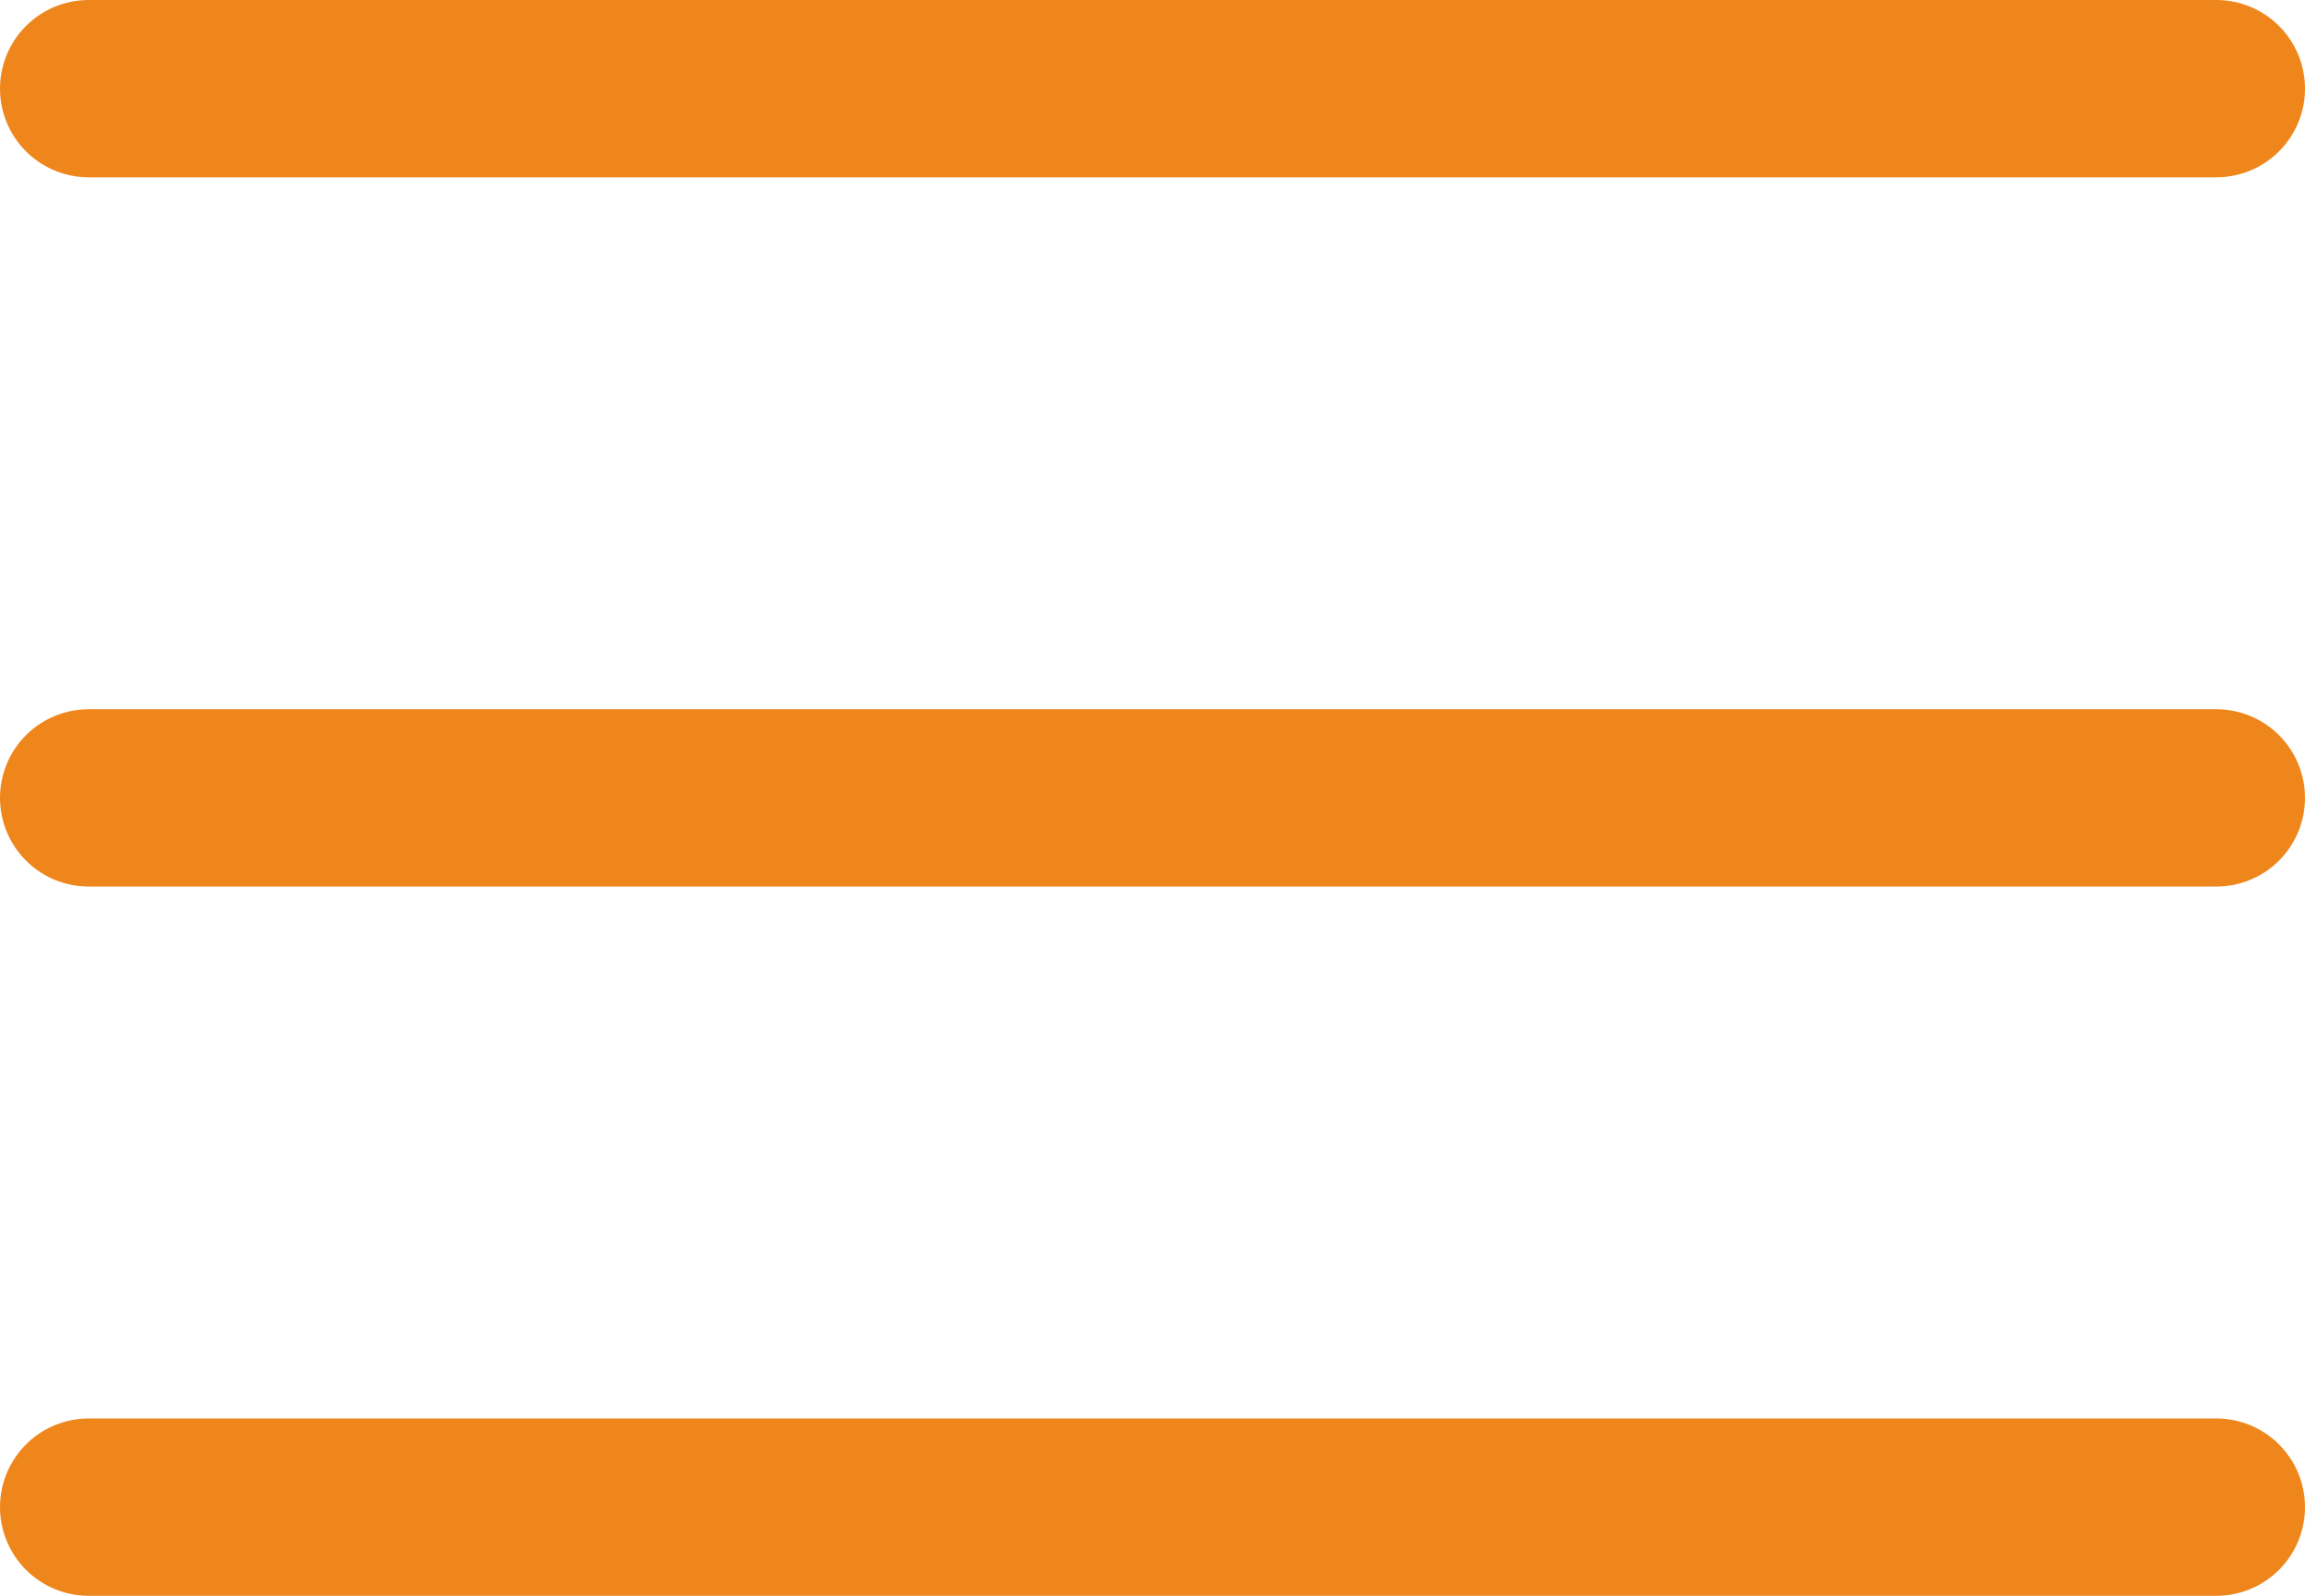
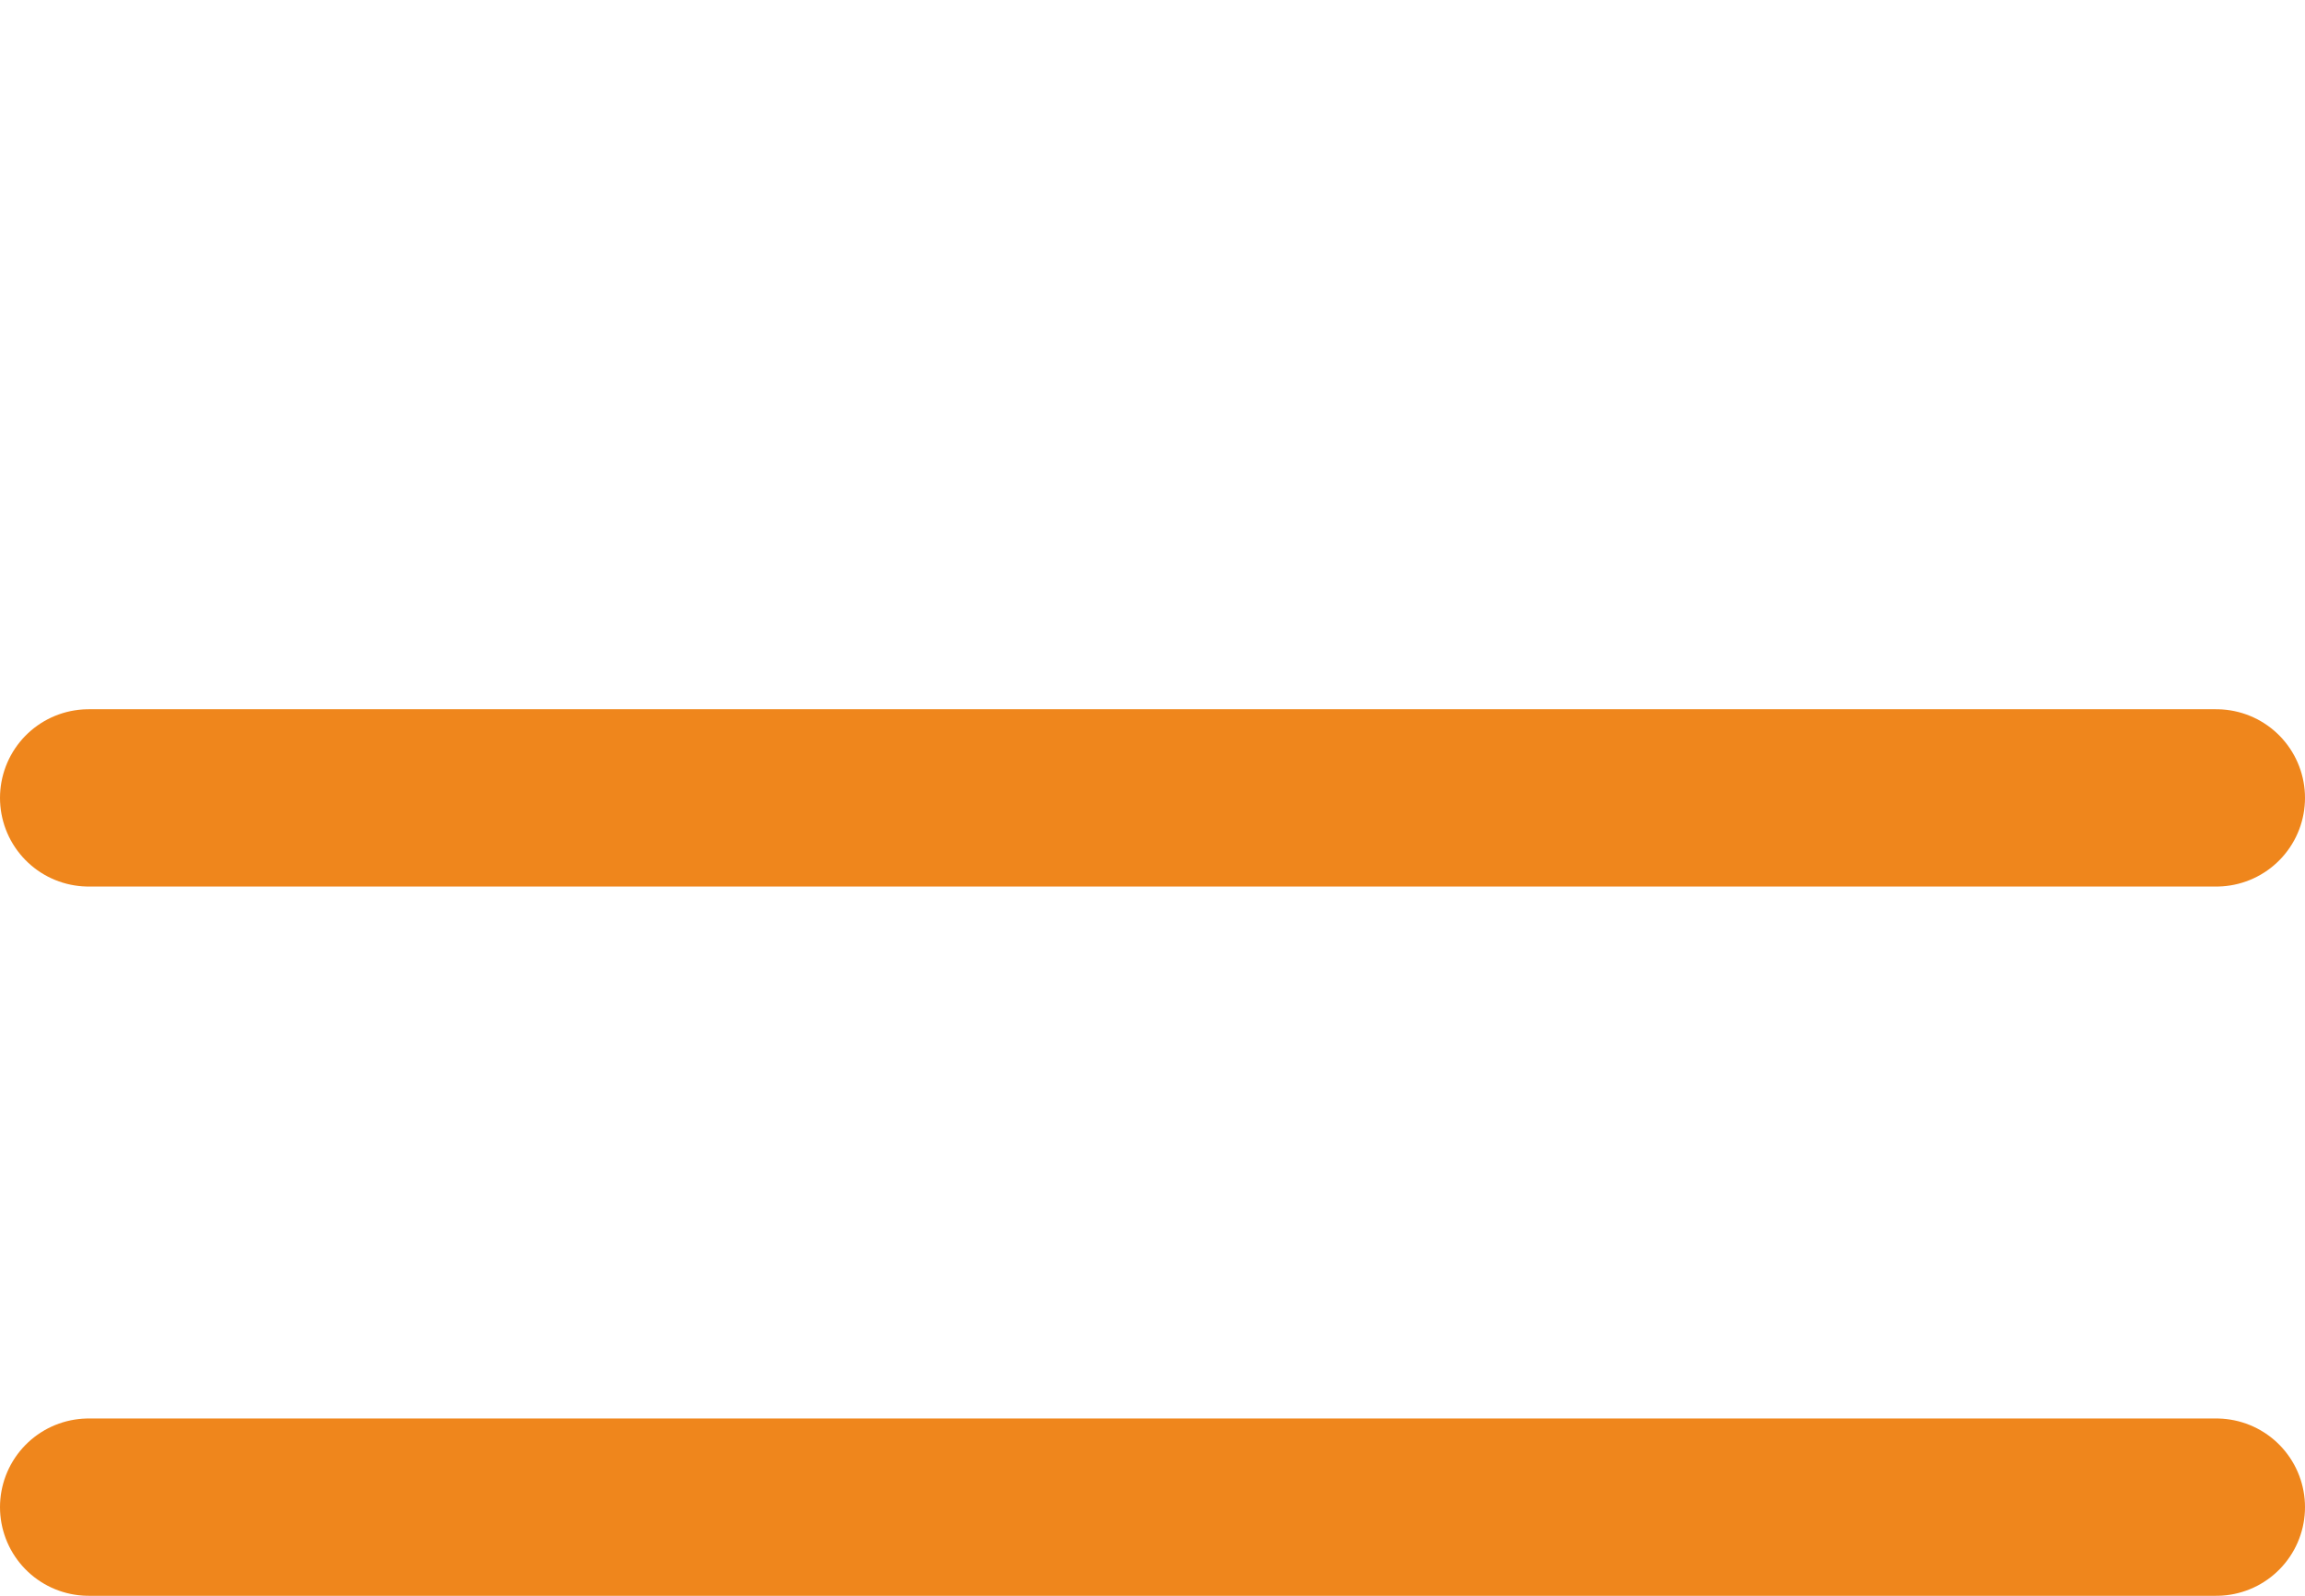
<svg xmlns="http://www.w3.org/2000/svg" width="26" height="18" viewBox="0 0 26 18" fill="none">
-   <path d="M1 1H25M1 9H25M1 17H25" stroke="#EF861C" stroke-width="2" stroke-linecap="round" stroke-linejoin="round" />
+   <path d="M1 1M1 9H25M1 17H25" stroke="#EF861C" stroke-width="2" stroke-linecap="round" stroke-linejoin="round" />
</svg>